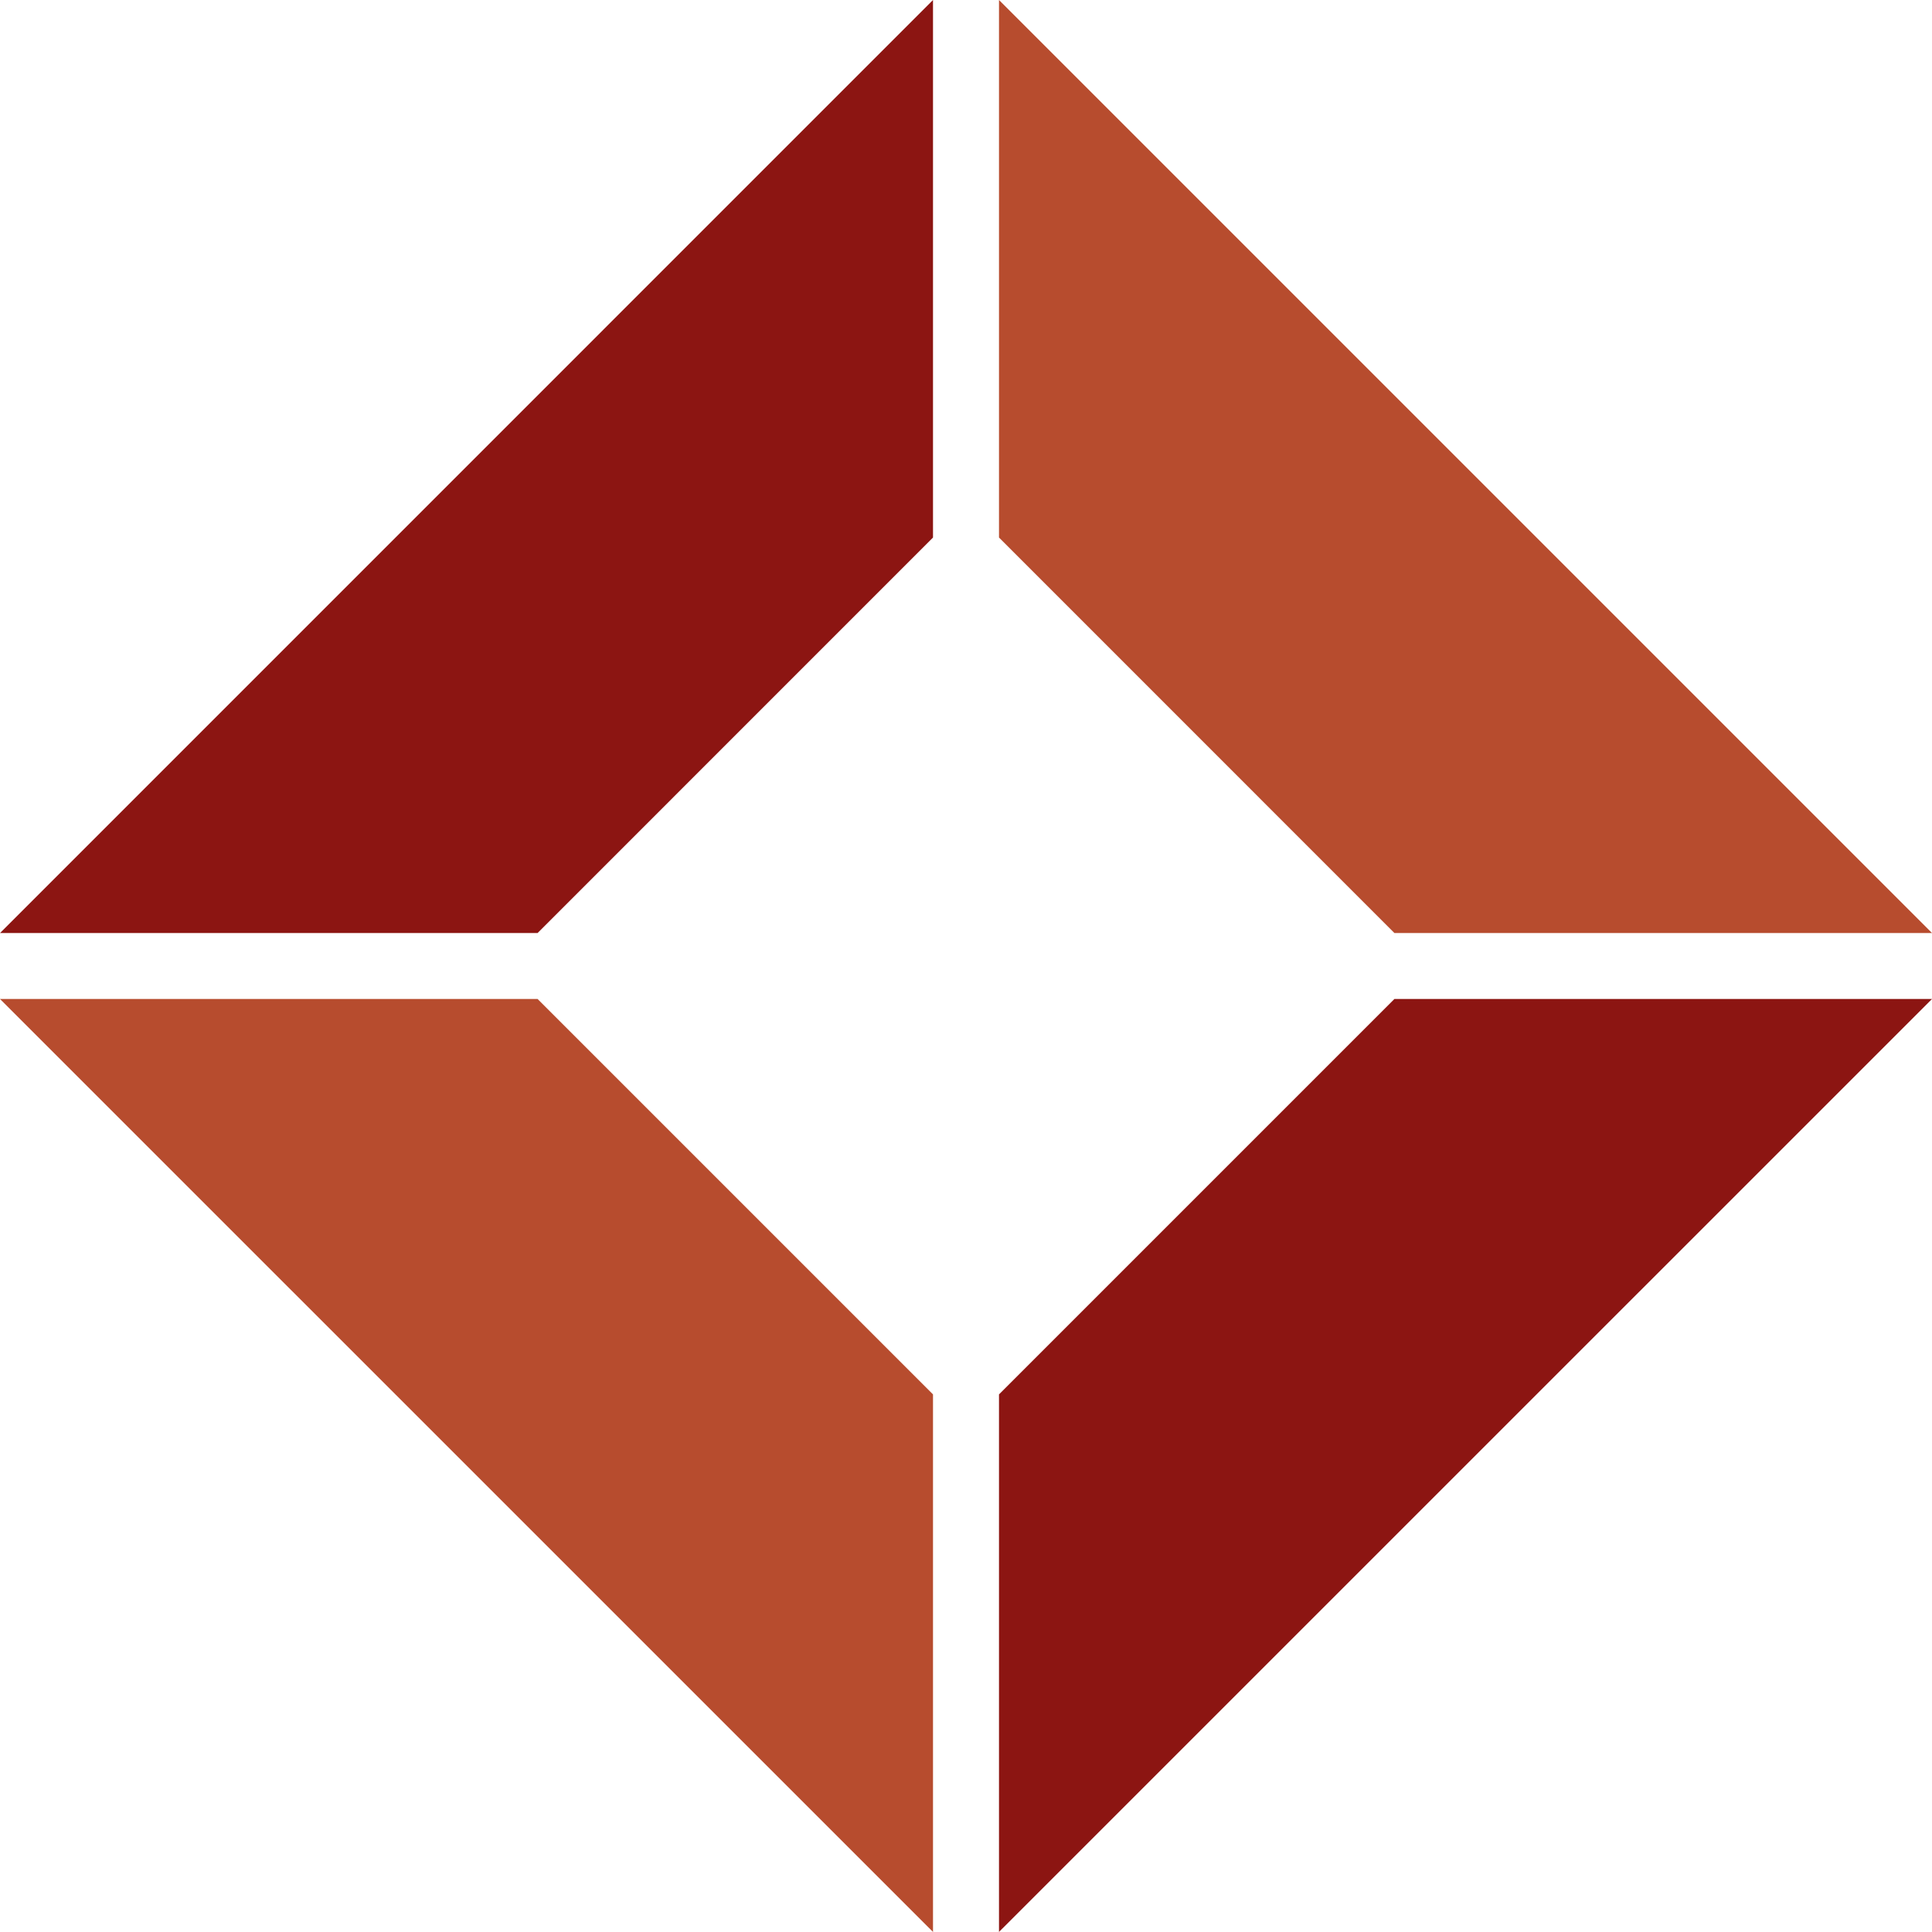
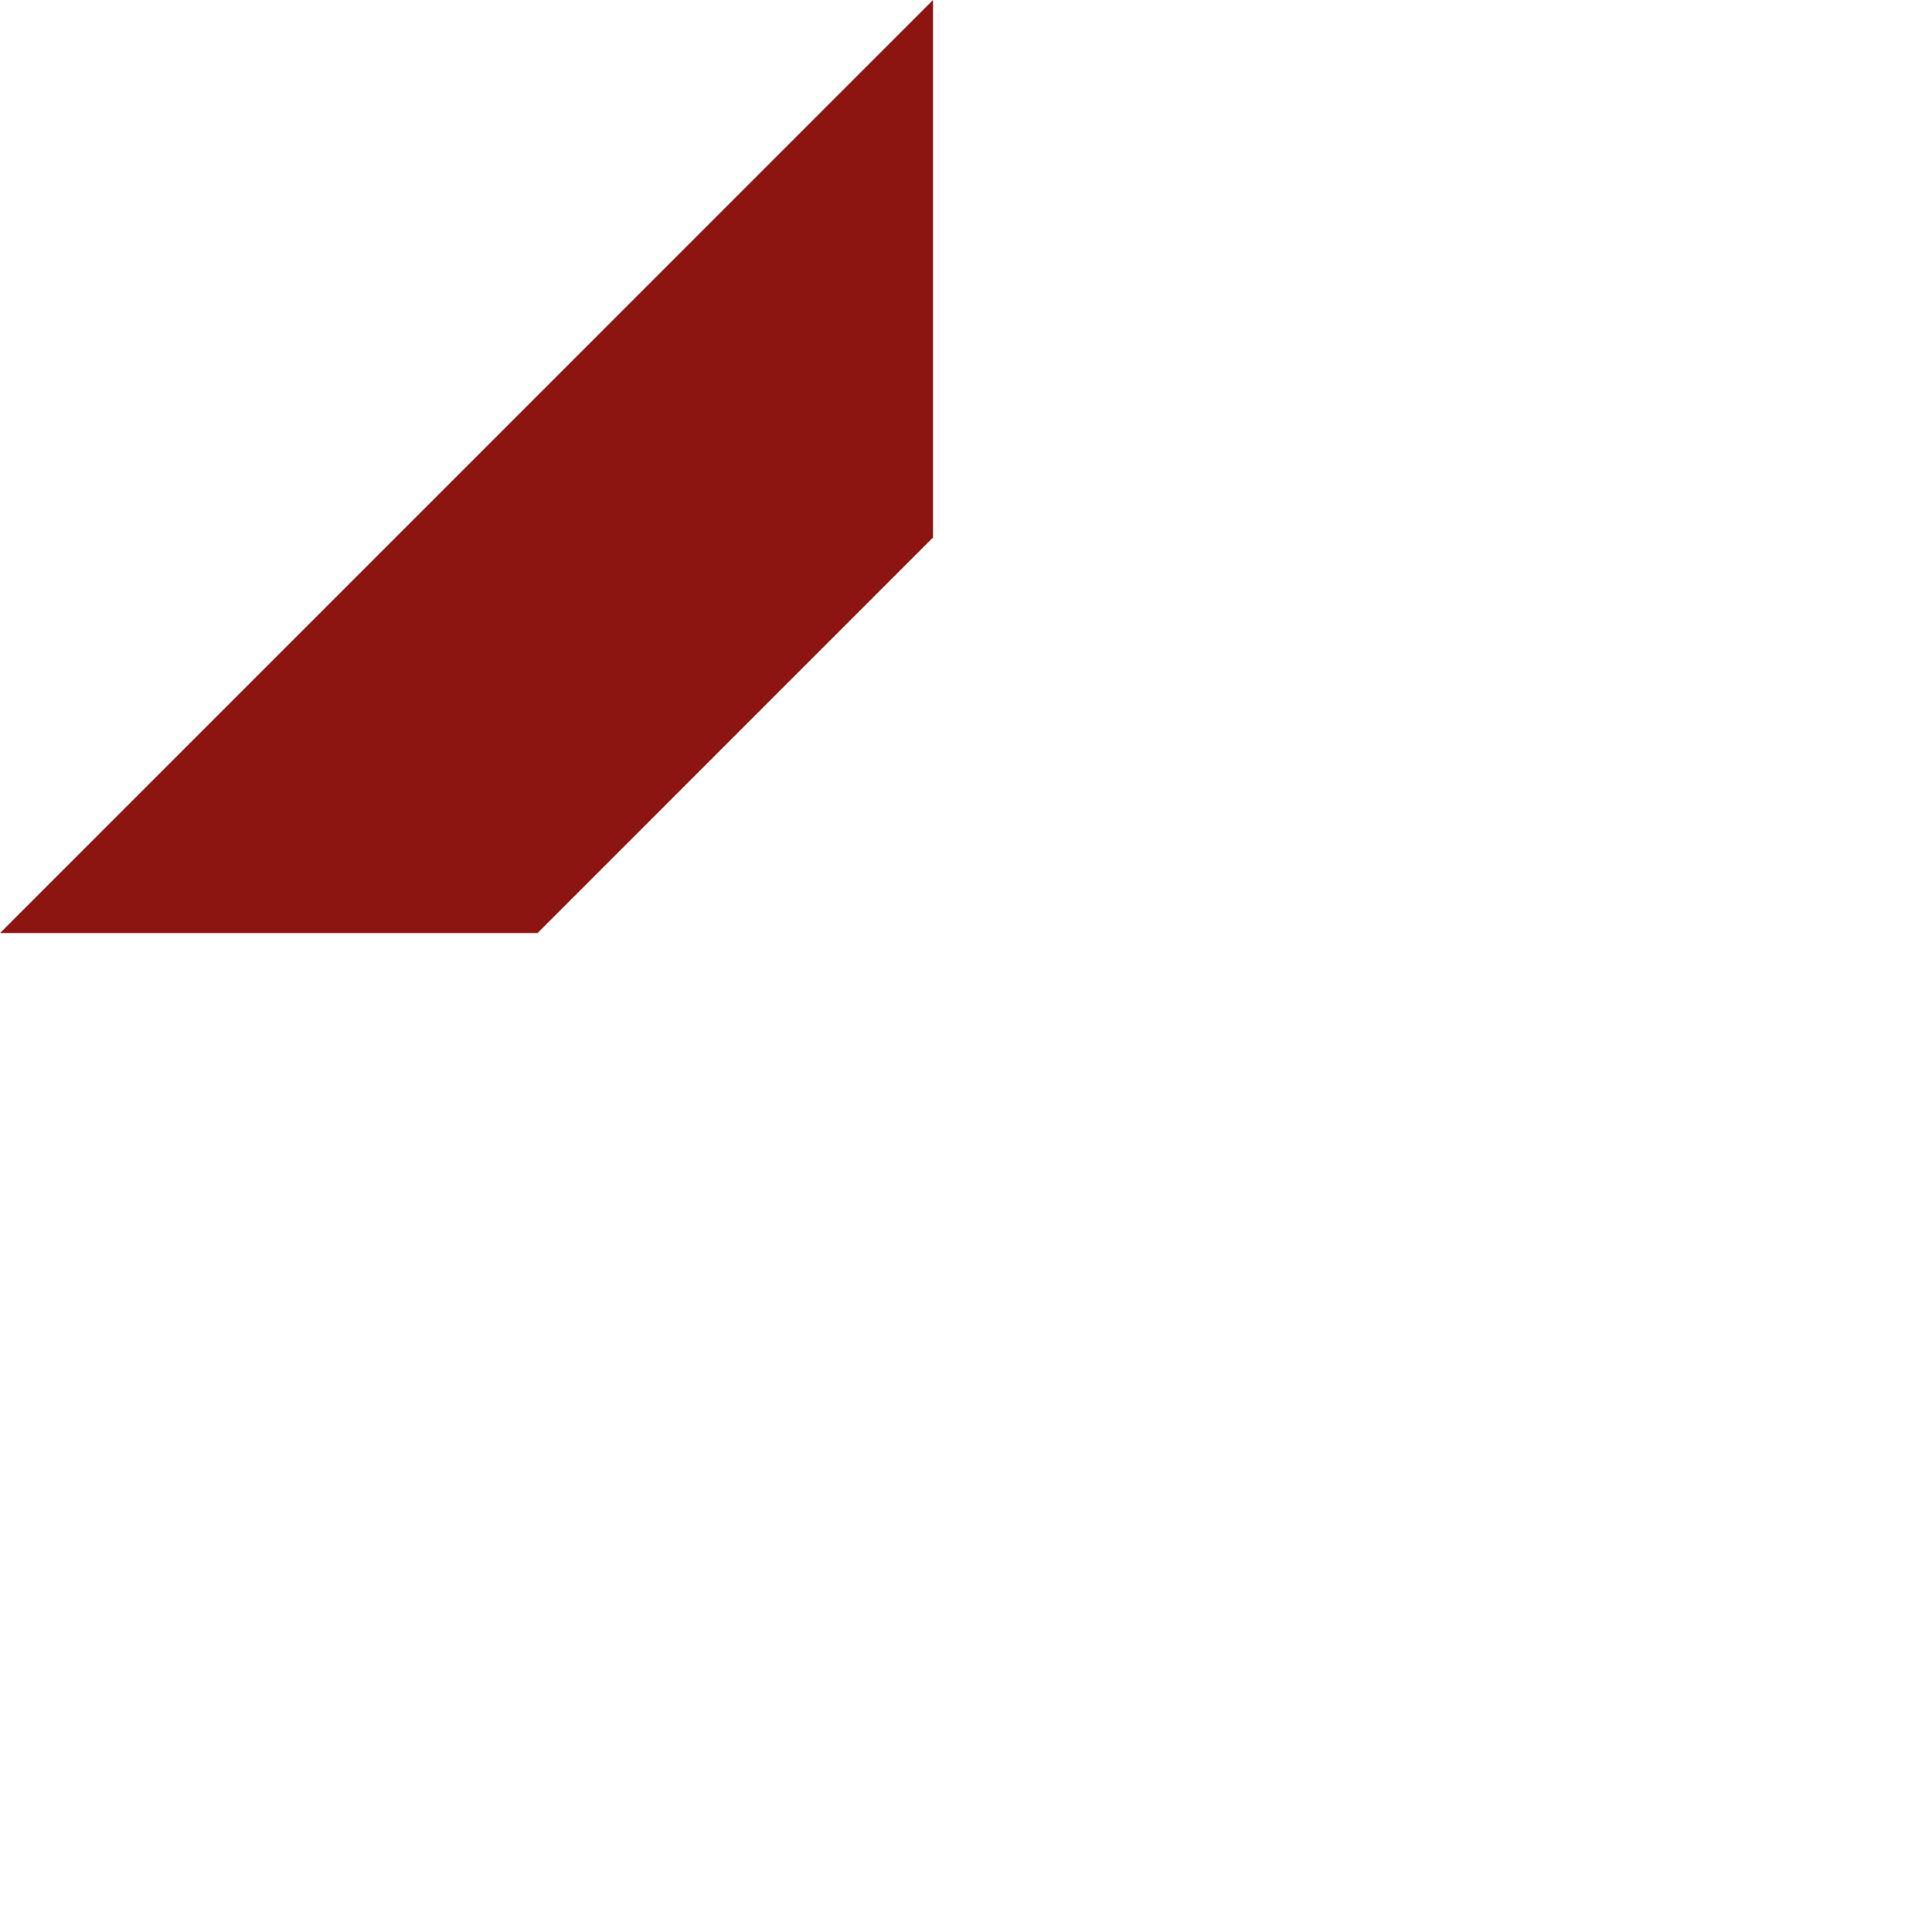
<svg xmlns="http://www.w3.org/2000/svg" id="Ebene_1" data-name="Ebene 1" width="521.37" height="521.35" viewBox="0 0 521.37 521.35">
  <path id="Pfad_20" data-name="Pfad 20" d="m145.08,251.78l106.7-106.72V0L.02,251.78h145.06Z" style="fill: #8c1512;" />
-   <path id="Pfad_21" data-name="Pfad 21" d="m269.59,145.06l106.7,106.72h145.08L269.59,0v145.06Z" style="fill: #b74c2e;" />
-   <path id="Pfad_22" data-name="Pfad 22" d="m376.29,269.59l-106.7,106.7v145.06l251.78-251.76h-145.08Z" style="fill: #8c1512;" />
-   <path id="Pfad_24" data-name="Pfad 24" d="m145.08,269.59l106.7,106.7v145.06L0,269.59h145.08Z" style="fill: #b74c2e;" />
</svg>